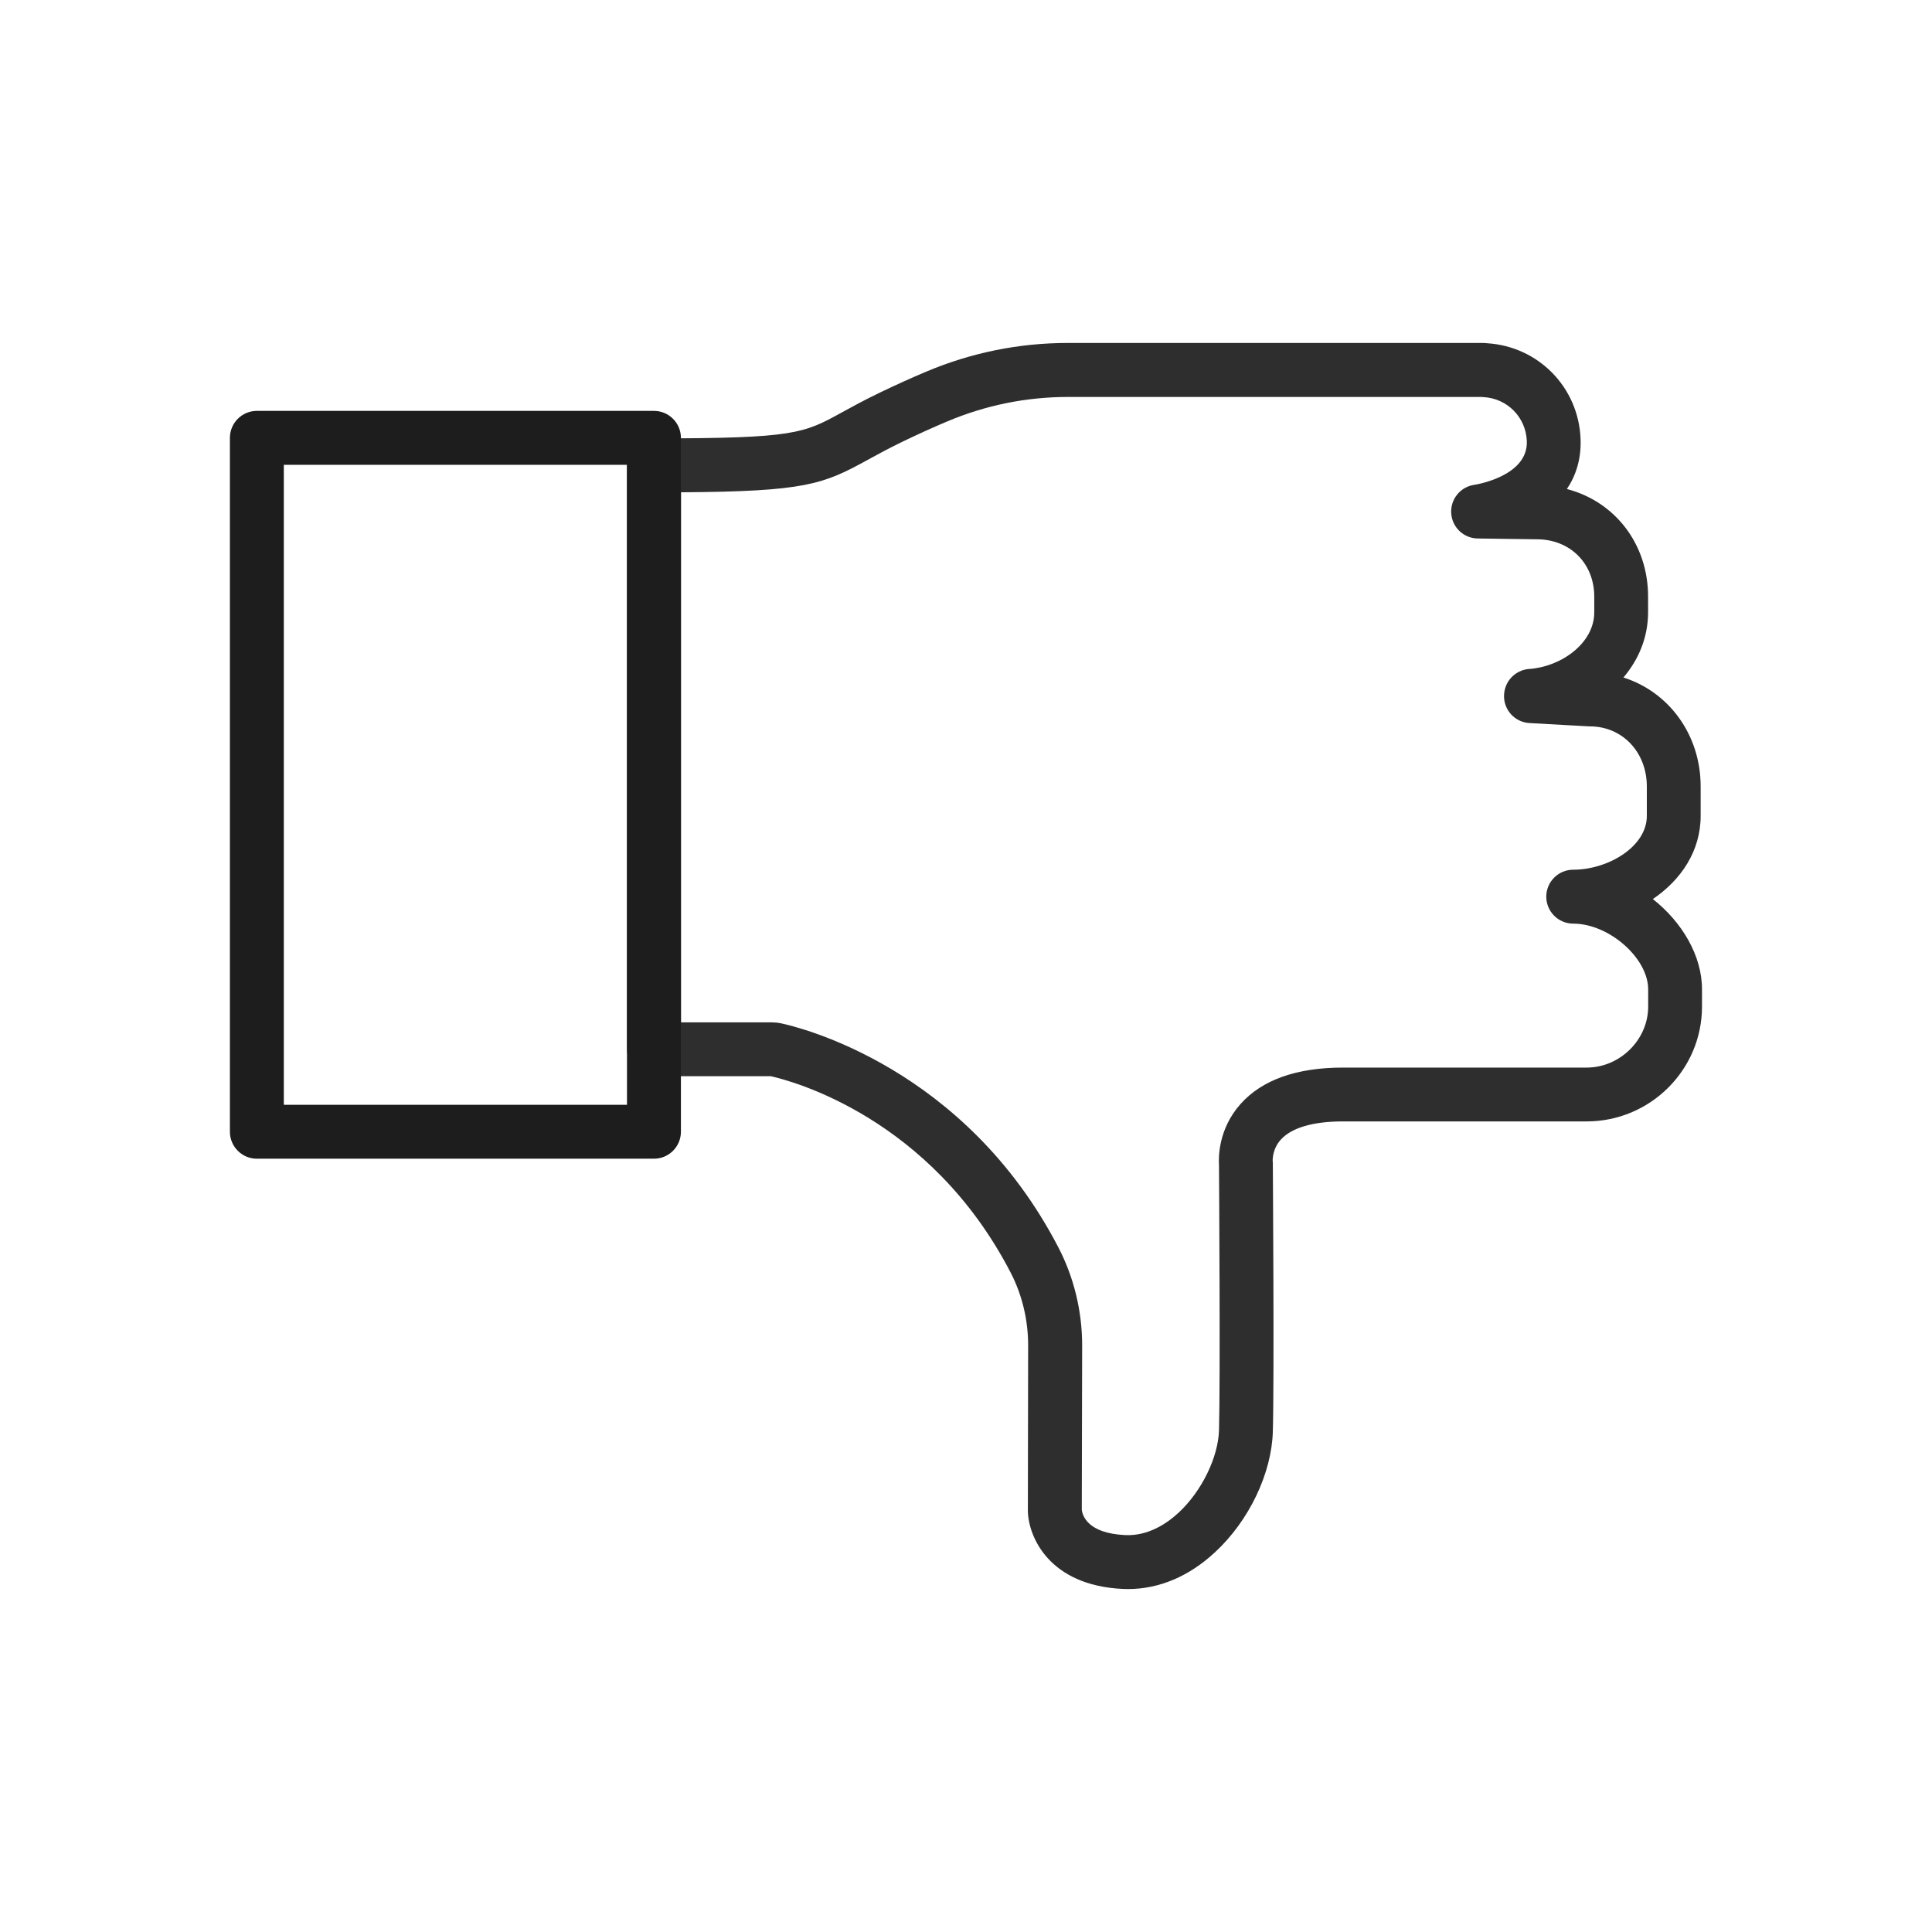
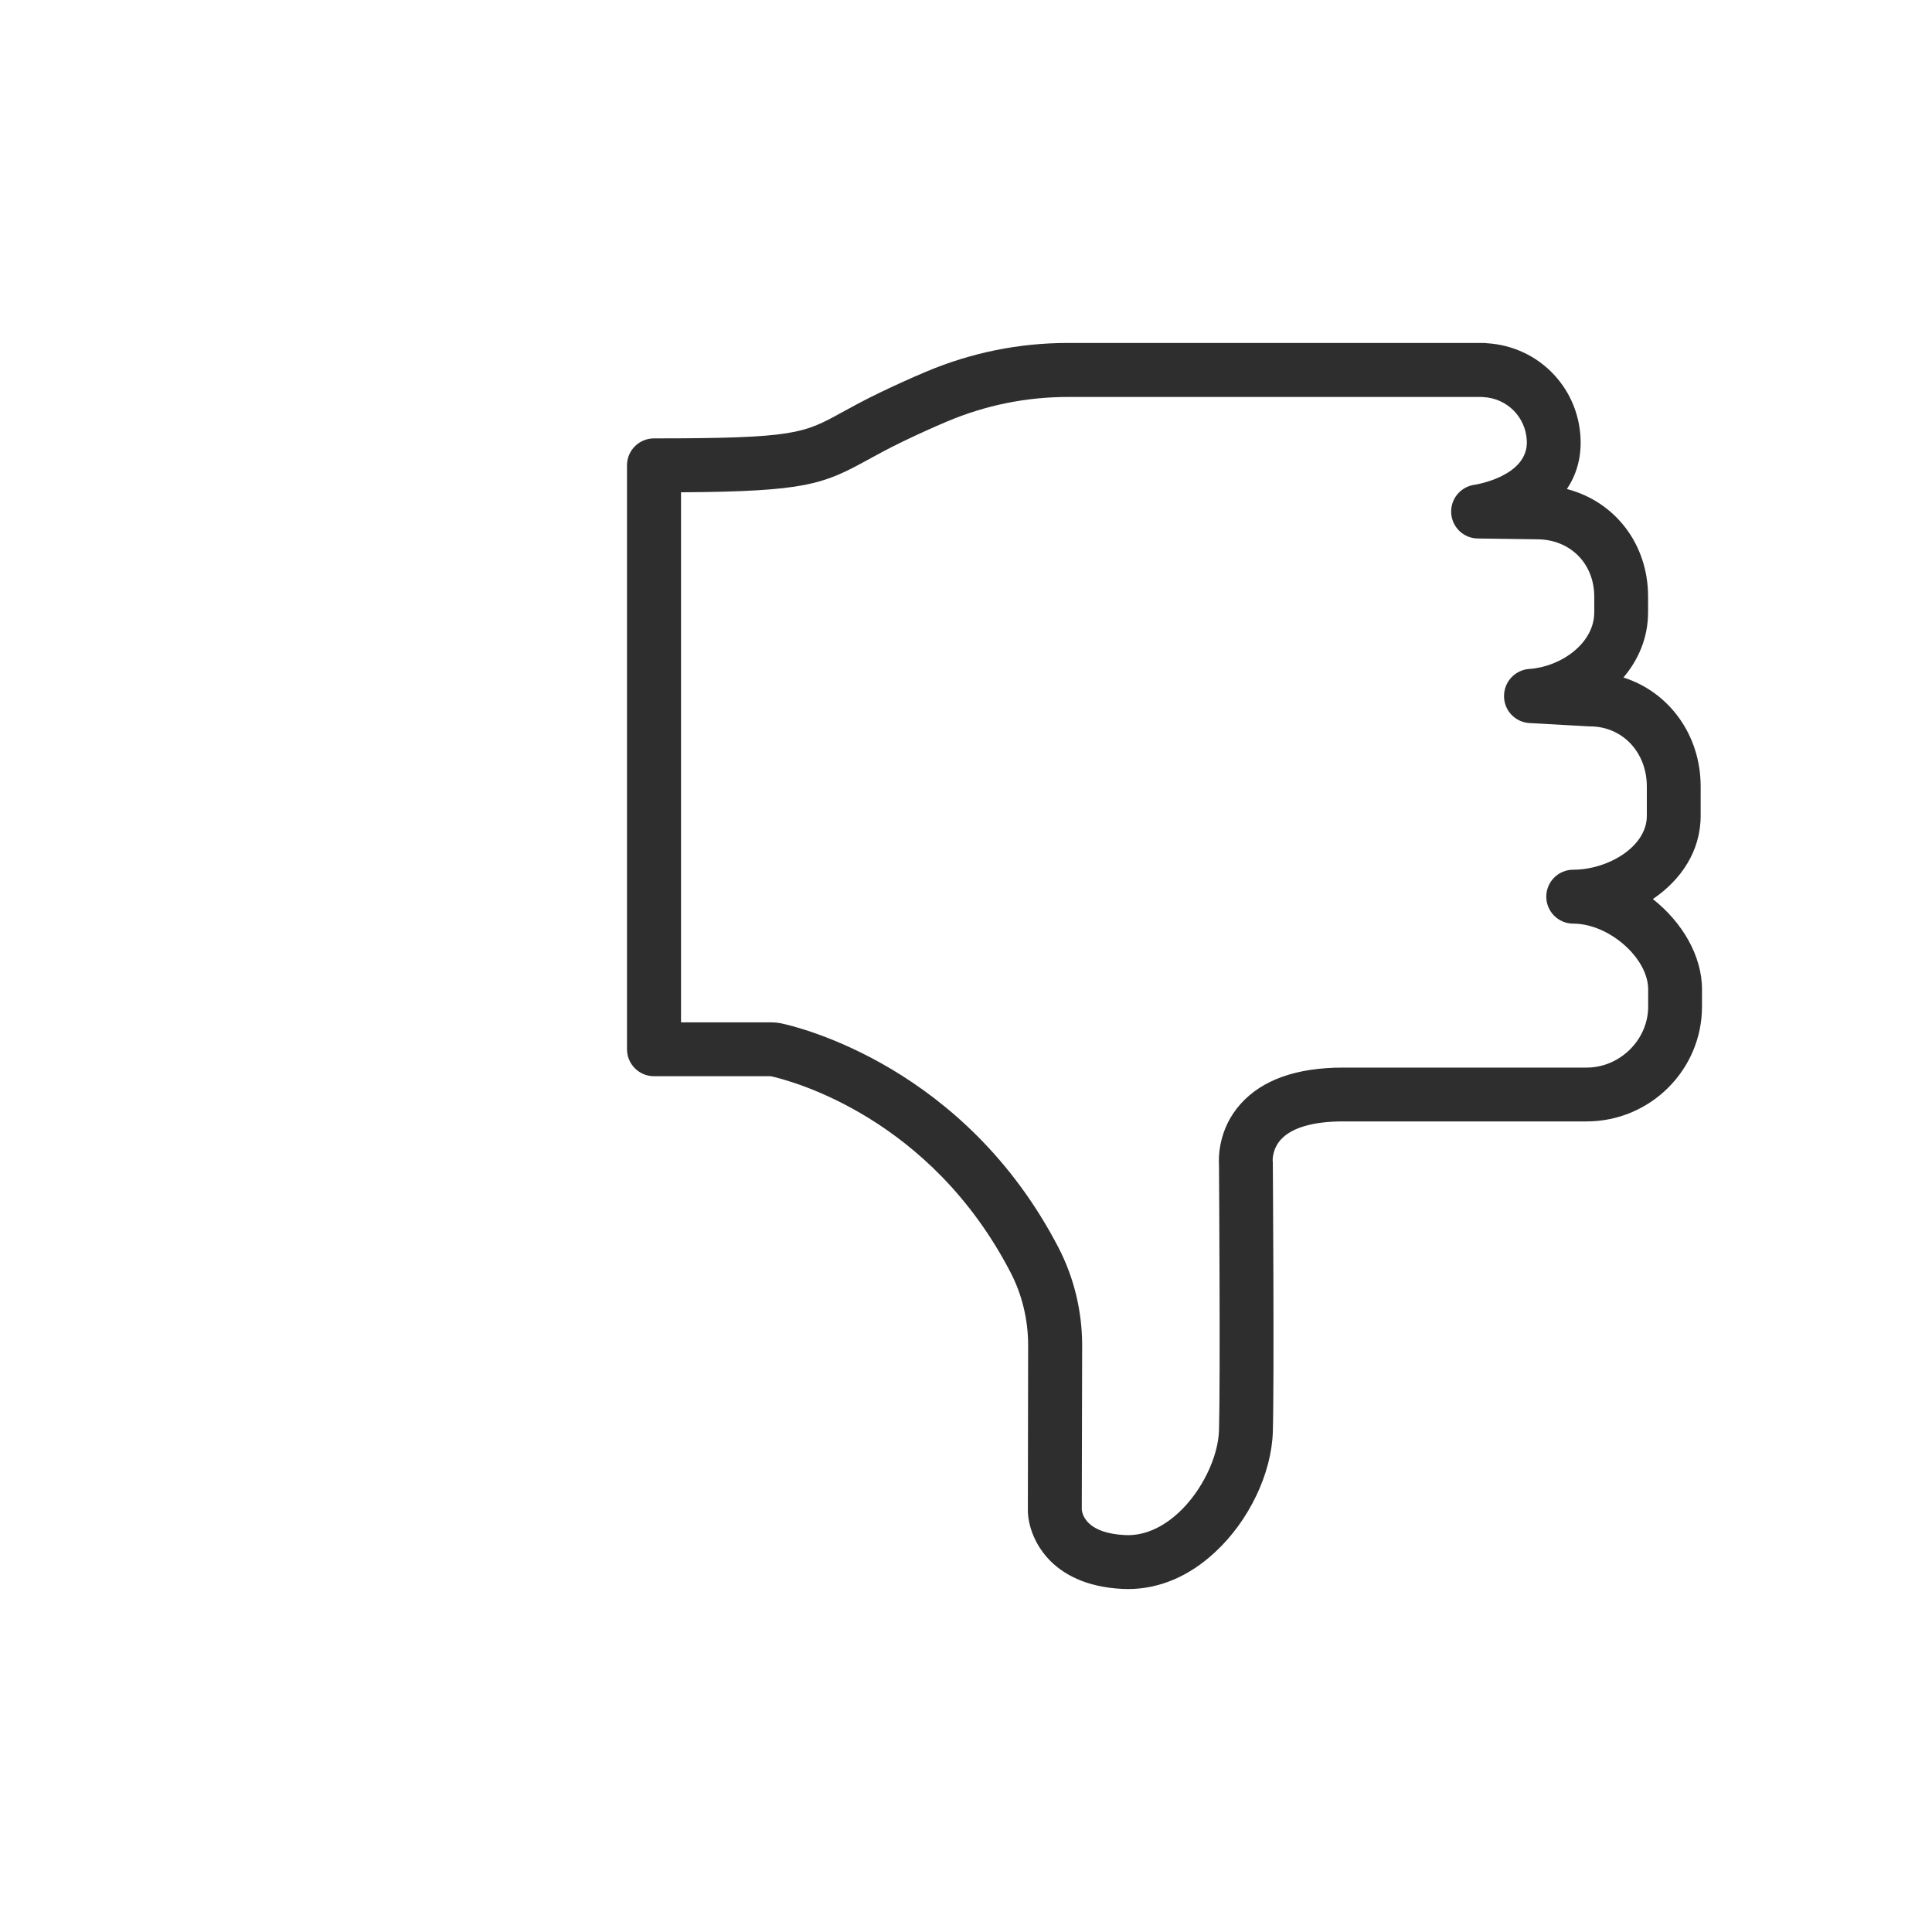
<svg xmlns="http://www.w3.org/2000/svg" version="1.1" id="Layer_1" x="0px" y="0px" viewBox="0 0 430 430" style="enable-background:new 0 0 430 430;" xml:space="preserve">
  <style type="text/css">
	.st0{fill:#2e2e2e;}
	.st1{fill:#1d1d1d;}
</style>
  <g>
    <path class="st0" d="M251.06,353.67c-0.41,0-0.81-0.01-1.22-0.03c-16.38-0.78-20.95-11.66-21.07-17.3c0-0.05,0-0.1,0-0.14   l0.06-36.8c0-5.66-1.35-11.27-3.92-16.21c-17.9-34.52-48.66-42.61-53.34-43.66h-26.02c-3.31,0-6-2.69-6-6V103.57c0-3.31,2.69-6,6-6   c31.32,0,33.33-1.11,41.78-5.76c2.2-1.21,4.93-2.71,8.54-4.45c3.52-1.69,6.96-3.25,10.22-4.62c10.06-4.25,20.7-6.41,31.6-6.41   h92.26c0.4,0,0.74,0.03,0.99,0.06c11.42,0.69,20.36,9.77,20.84,21.22c0.19,4.52-1.03,8.23-3.04,11.23   c10.63,2.77,18.07,12.15,18.07,23.95v3.46c0,5.66-2.14,10.6-5.49,14.54c10.07,3.18,17.19,12.69,17.19,24.23v6.57   c0,7.85-4.4,14.29-10.64,18.51c6.47,5.1,10.94,12.56,10.94,20.09v3.84c0,14.09-11.52,25.56-25.69,25.56h-54.23   c-6.57,0-11.32,1.37-13.74,3.96c-1.91,2.04-1.91,4.45-1.89,4.88c0.04,0.25,0.03,0.31,0.03,0.59c0.01,1.96,0.33,48.12,0,59.61   c-0.27,9.31-5.3,19.84-12.83,26.81C264.67,350.85,257.98,353.67,251.06,353.67z M240.77,336c0.15,1.34,1.31,5.26,9.64,5.66   c5.12,0.25,9.31-2.58,11.91-4.99c5.12-4.74,8.81-12.29,8.99-18.35c0.31-10.89,0.02-55.45,0-58.97c-0.12-1.8-0.14-8.1,4.79-13.63   c4.79-5.38,12.47-8.11,22.81-8.11h54.23c7.42,0,13.69-6.21,13.69-13.56v-3.84c0-6.98-8.73-14.64-16.68-14.64c-3.31,0-6-2.69-6-6   s2.69-6,6-6c7.73,0,16.38-5.12,16.38-11.96v-6.57c0-7.62-5.44-13.37-12.66-13.37c-0.11,0-0.22,0-0.33-0.01l-13.13-0.73   c-2.87-0.16-5.22-2.33-5.61-5.18c-0.22-1.65,0.24-3.35,1.29-4.64s2.59-2.11,4.25-2.22c7-0.46,14.49-5.64,14.49-12.62v-3.46   c0-7.41-5.38-12.78-12.78-12.78l-13.16-0.18c-3.13-0.04-5.7-2.49-5.9-5.61c-0.2-3.12,2.03-5.88,5.13-6.33   c0.47-0.07,12.03-1.94,11.7-9.77c0,0,0,0,0,0c-0.22-5.31-4.39-9.5-9.7-9.76c-0.13-0.01-0.27-0.02-0.4-0.03h-92   c-9.29,0-18.36,1.84-26.93,5.46c-3.09,1.3-6.35,2.78-9.7,4.39c-3.31,1.59-5.77,2.95-7.95,4.14c-9.97,5.49-13.92,7.05-41.57,7.23   v117.98h20.32c0.64,0,1.28,0.07,1.91,0.2c4.14,0.88,40.94,9.74,61.79,49.94c3.44,6.64,5.26,14.16,5.26,21.74L240.77,336z    M240.77,336.1v0.12c0,0.01,0,0.01,0,0.01S240.77,336.15,240.77,336.1z M240.77,336.07L240.77,336.07L240.77,336.07z" />
-     <path class="st1" d="M145.55,257.89H57.17c-3.31,0-6-2.69-6-6V97.45c0-3.31,2.69-6,6-6h88.38c3.31,0,6,2.69,6,6v154.44   C151.55,255.2,148.86,257.89,145.55,257.89z M63.17,245.89h76.38V103.45H63.17V245.89z" />
  </g>
</svg>